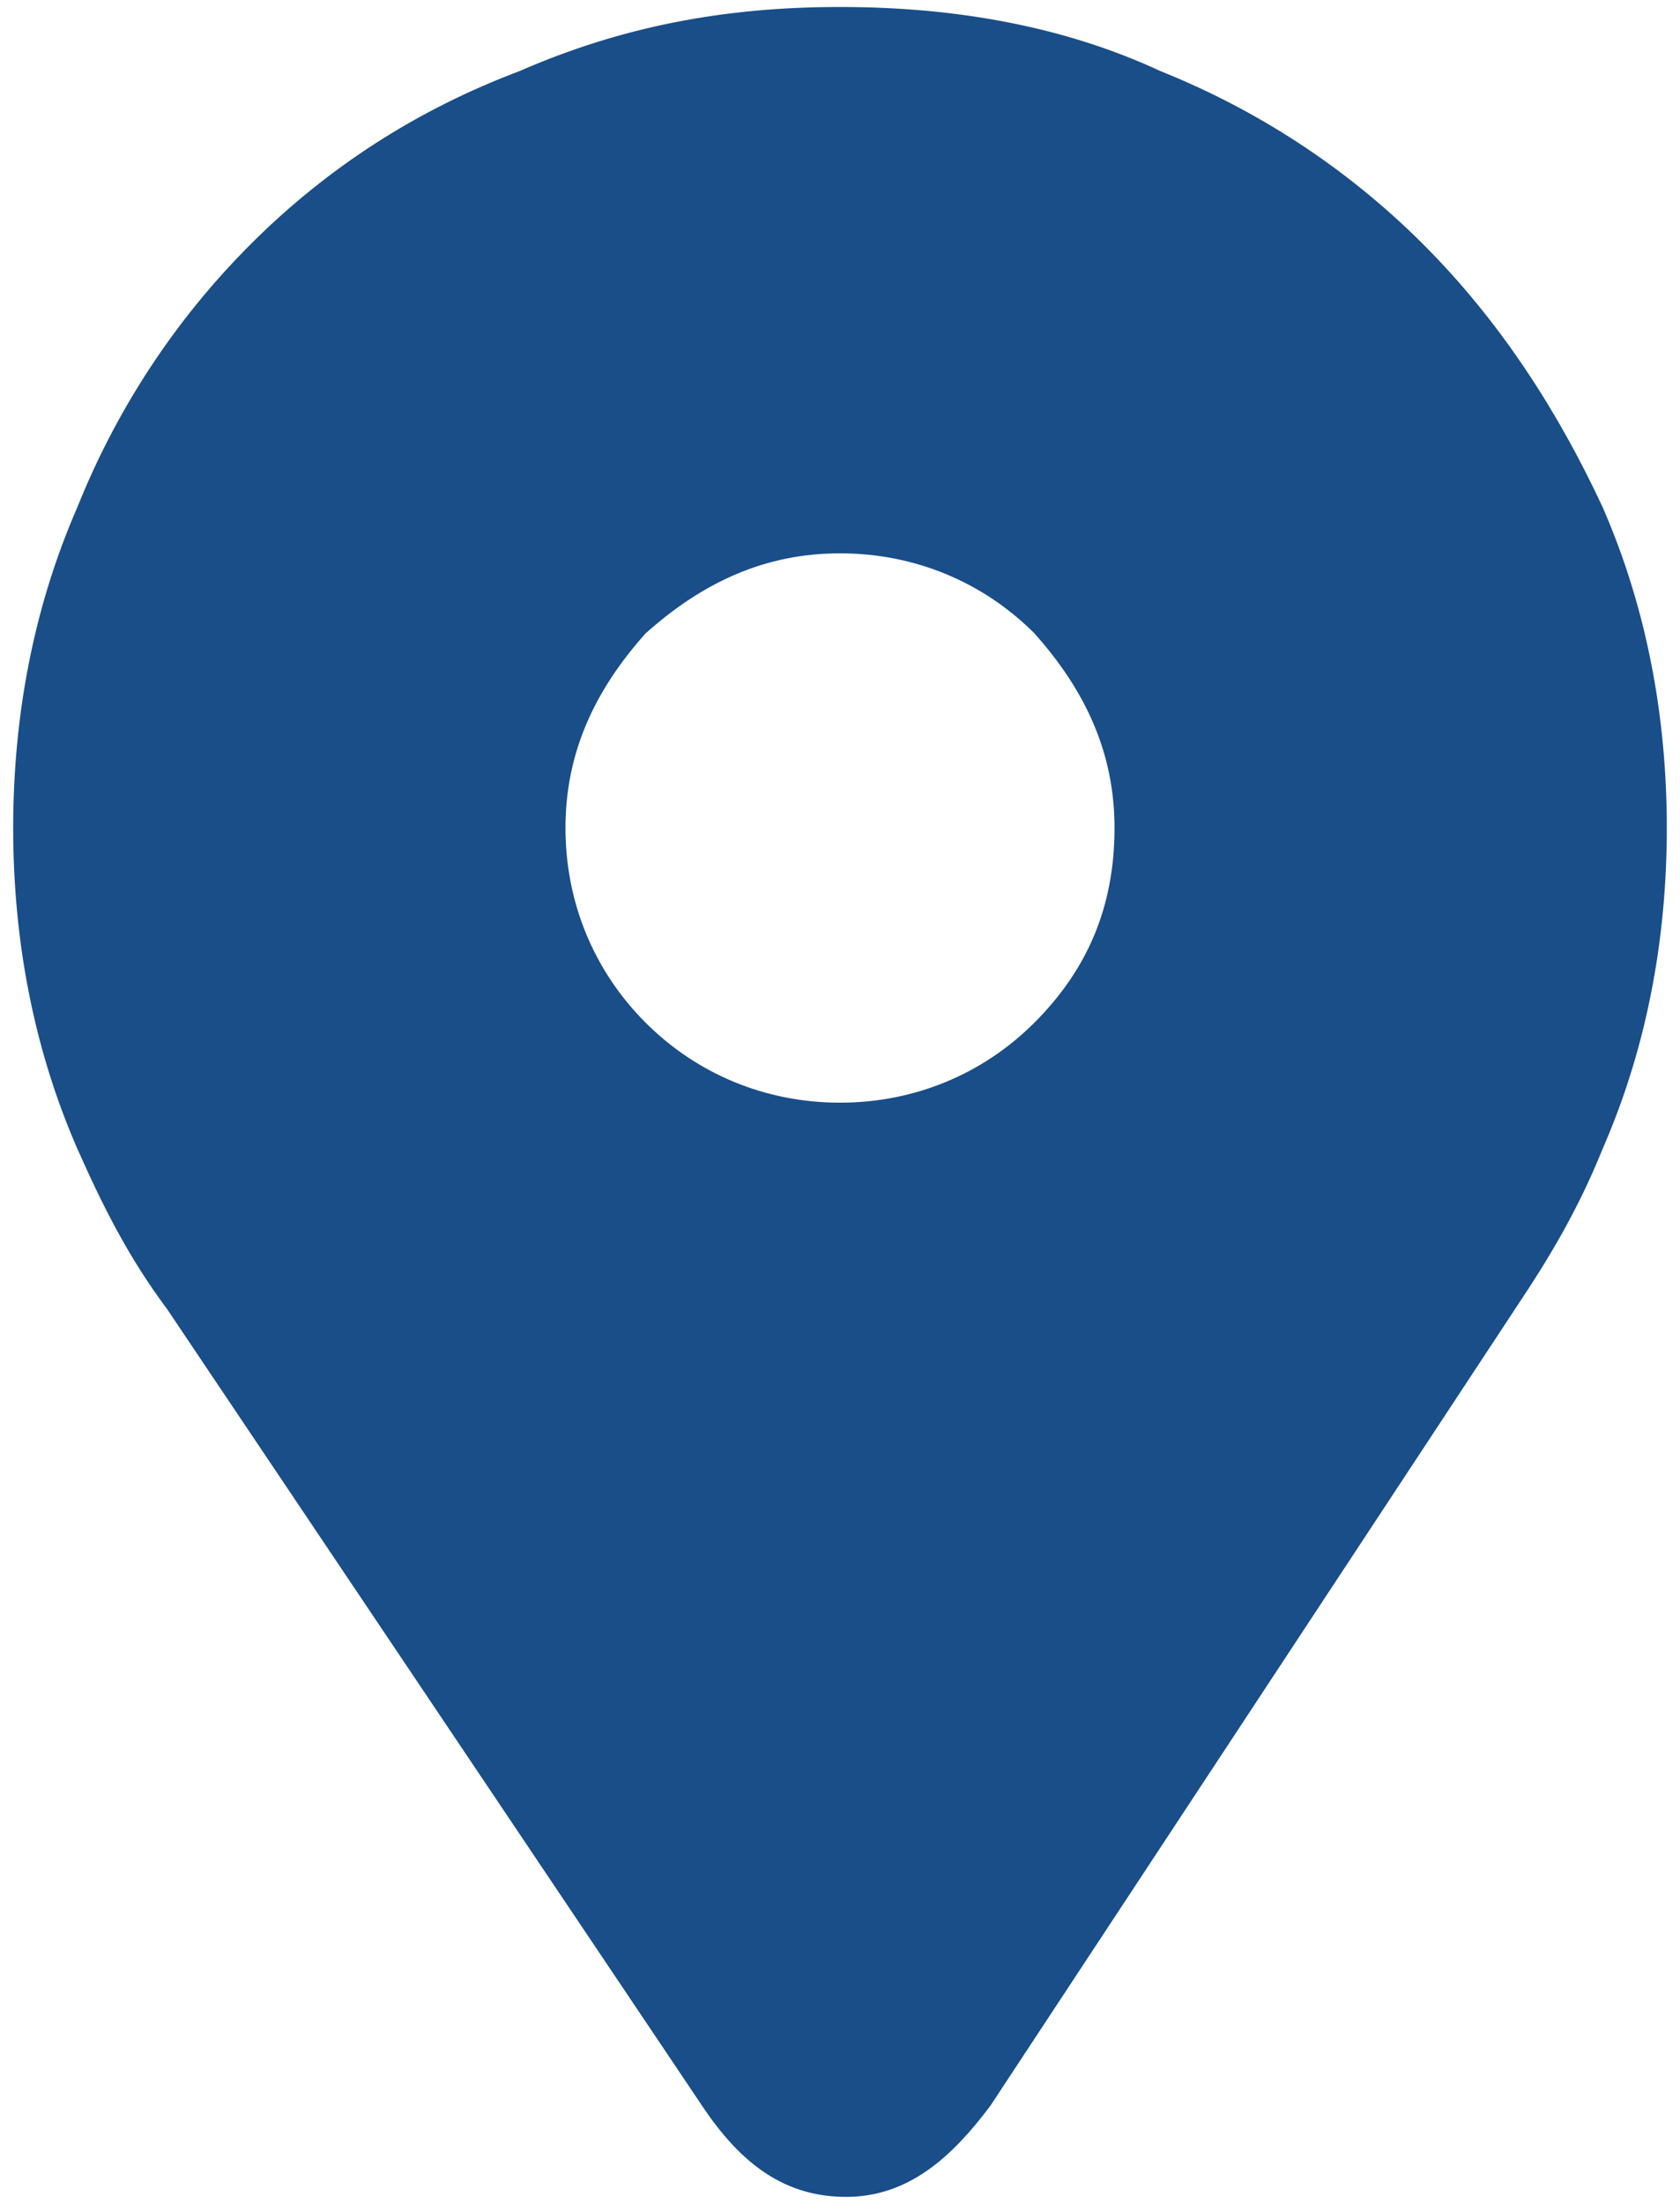
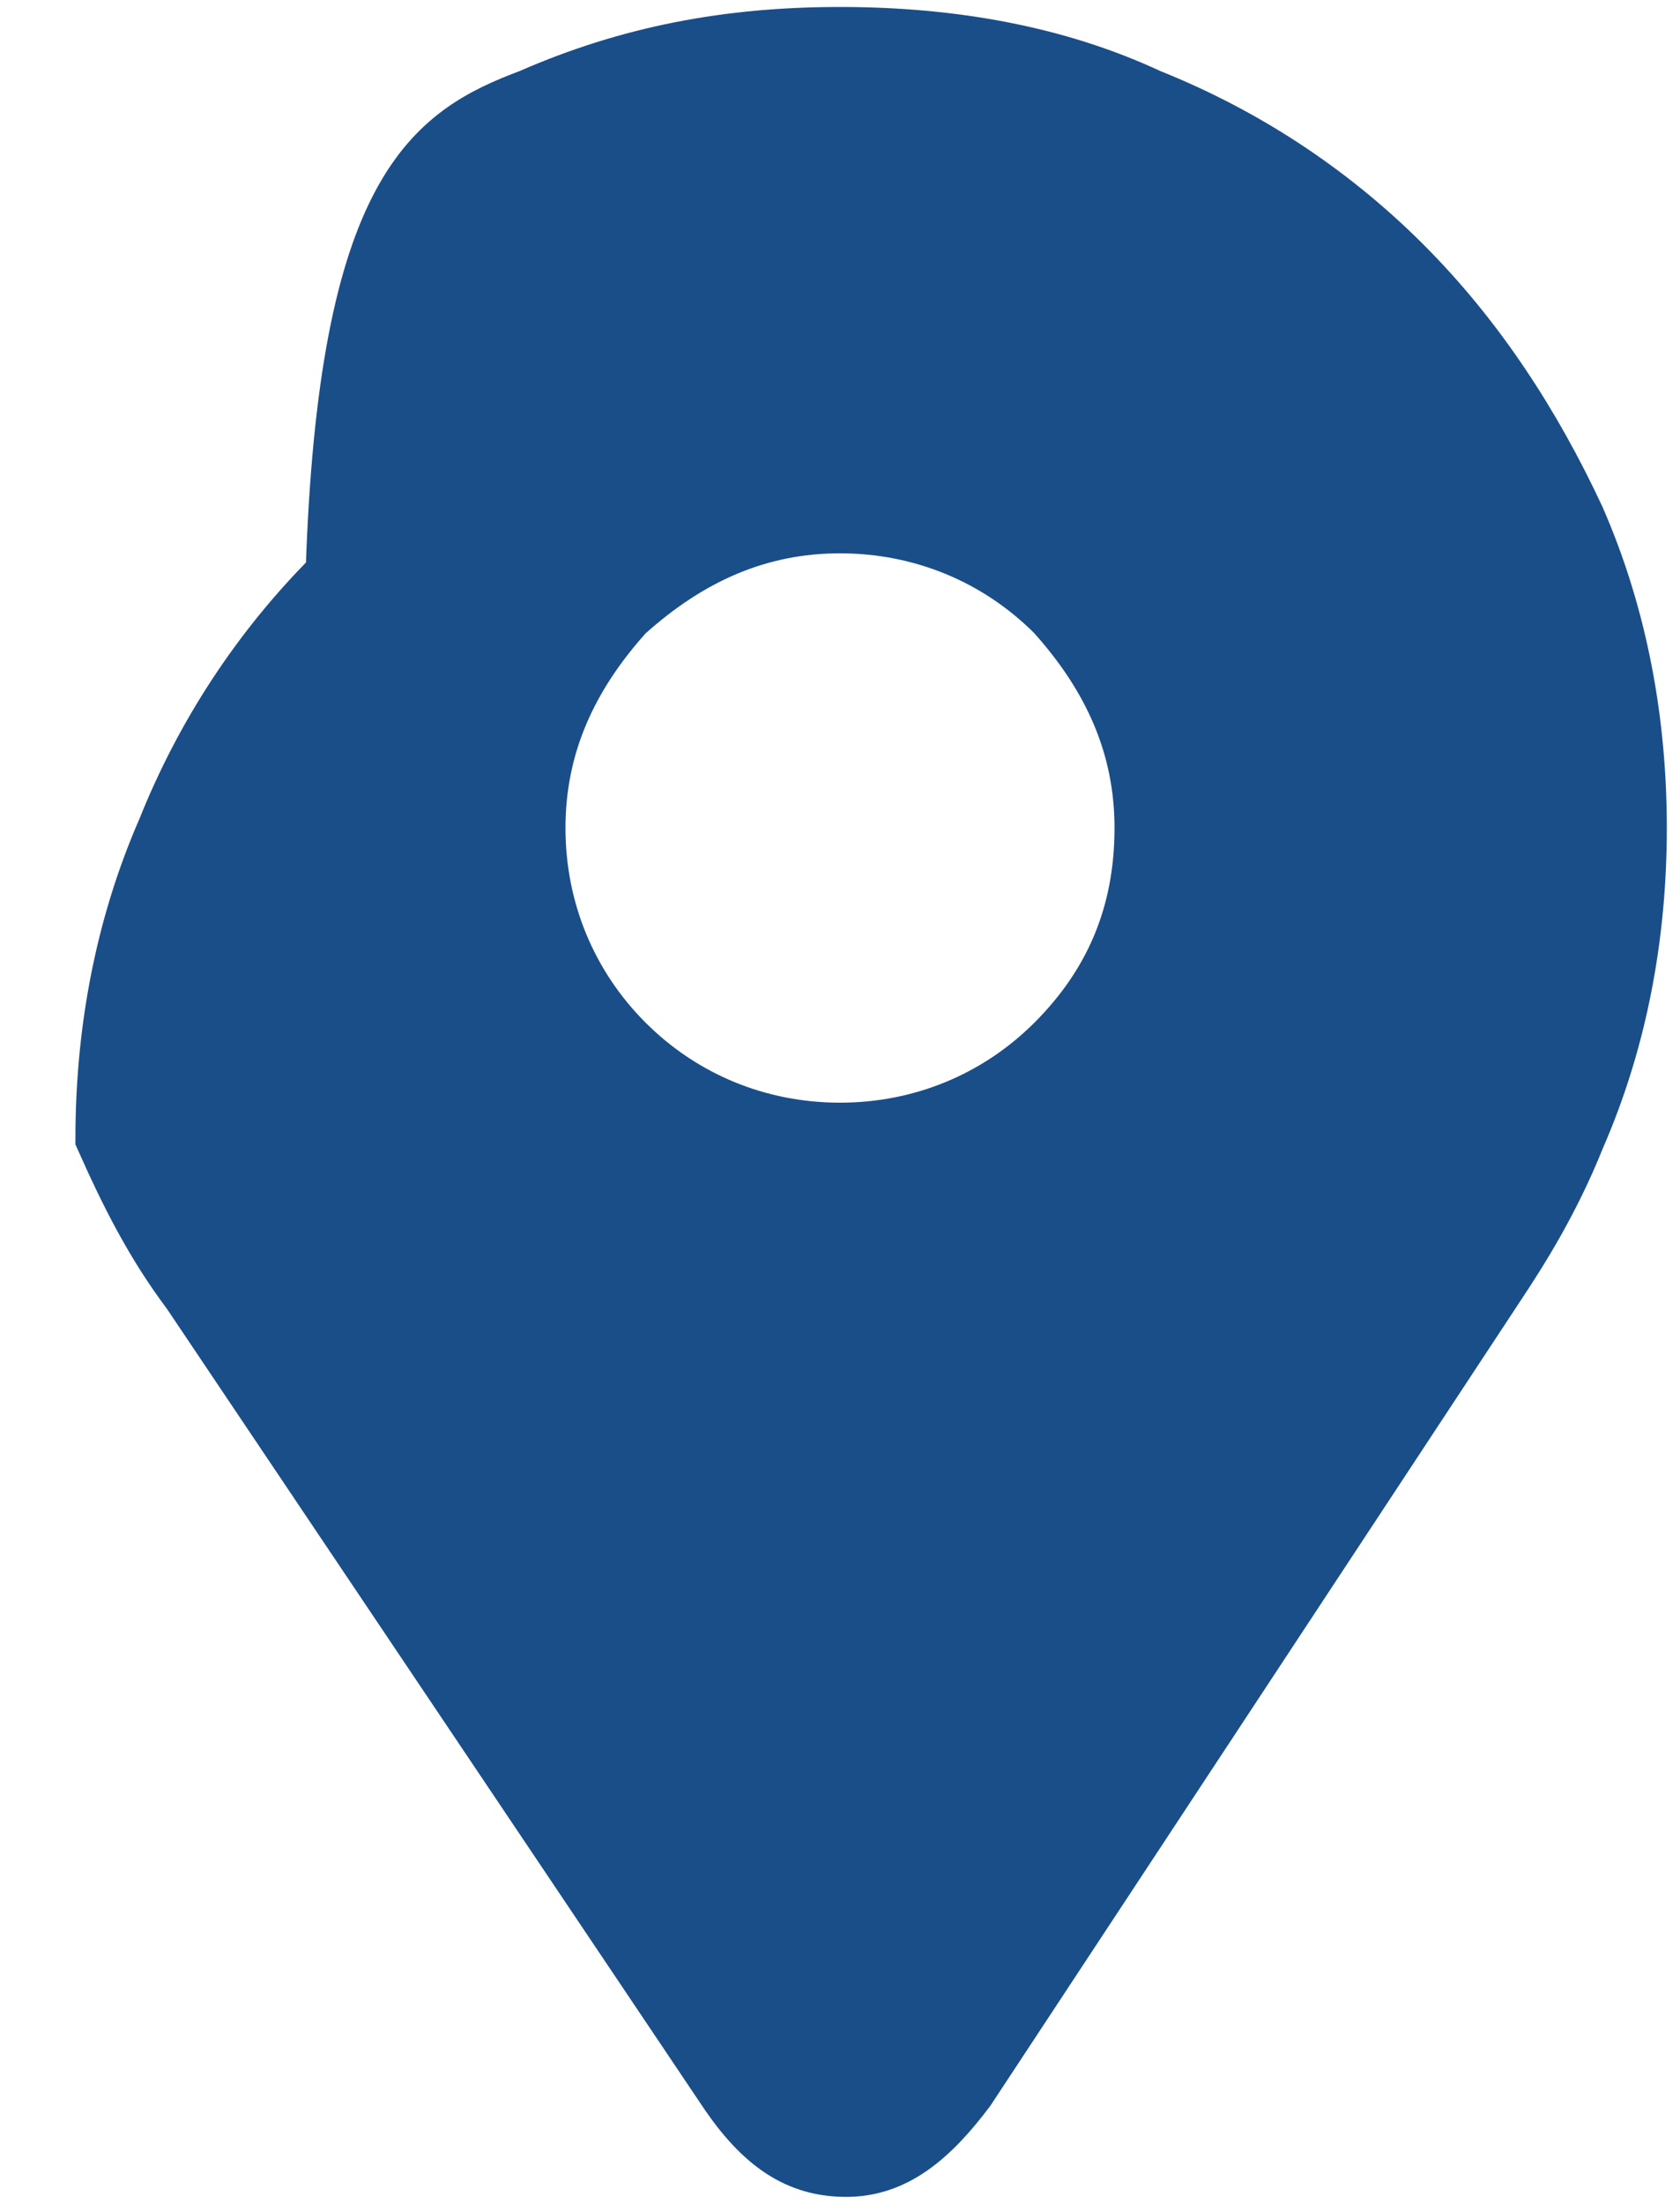
<svg xmlns="http://www.w3.org/2000/svg" version="1.1" id="Capa_1" x="0px" y="0px" viewBox="0 0 27 35.4" style="enable-background:new 0 0 27 35.4;" xml:space="preserve">
  <style type="text/css">
	.st0{fill:#194E89;stroke:#194E89;stroke-width:0.776;stroke-miterlimit:10;}
</style>
-   <path class="st0" d="M8.7,13.3c0,1.3,0.5,2.5,1.4,3.4c0.9,0.9,2.1,1.4,3.4,1.4c1.3,0,2.5-0.5,3.4-1.4c0.9-0.9,1.4-2,1.4-3.4  c0-1.3-0.5-2.4-1.4-3.4c-0.9-0.9-2.1-1.4-3.4-1.4c-1.3,0-2.4,0.5-3.4,1.4C9.2,10.9,8.7,12,8.7,13.3z M1.6,18.3c-0.7-1.6-1-3.3-1-5  c0-1.7,0.3-3.4,1-5c0.6-1.5,1.5-2.9,2.7-4.1C5.5,3,6.9,2.1,8.5,1.5c1.6-0.7,3.2-1,5-1c1.8,0,3.5,0.3,5,1C20,2.1,21.4,3,22.6,4.2  c1.2,1.2,2.1,2.6,2.8,4.1c0.7,1.6,1,3.3,1,5c0,1.7-0.3,3.4-1,5c-0.4,1-0.9,1.8-1.3,2.4l-8.5,12.9c-0.6,0.8-1.2,1.3-2,1.3  s-1.4-0.4-2-1.3L3,20.8C2.4,20,2,19.2,1.6,18.3z" />
+   <path class="st0" d="M8.7,13.3c0,1.3,0.5,2.5,1.4,3.4c0.9,0.9,2.1,1.4,3.4,1.4c1.3,0,2.5-0.5,3.4-1.4c0.9-0.9,1.4-2,1.4-3.4  c0-1.3-0.5-2.4-1.4-3.4c-0.9-0.9-2.1-1.4-3.4-1.4c-1.3,0-2.4,0.5-3.4,1.4C9.2,10.9,8.7,12,8.7,13.3z M1.6,18.3c0-1.7,0.3-3.4,1-5c0.6-1.5,1.5-2.9,2.7-4.1C5.5,3,6.9,2.1,8.5,1.5c1.6-0.7,3.2-1,5-1c1.8,0,3.5,0.3,5,1C20,2.1,21.4,3,22.6,4.2  c1.2,1.2,2.1,2.6,2.8,4.1c0.7,1.6,1,3.3,1,5c0,1.7-0.3,3.4-1,5c-0.4,1-0.9,1.8-1.3,2.4l-8.5,12.9c-0.6,0.8-1.2,1.3-2,1.3  s-1.4-0.4-2-1.3L3,20.8C2.4,20,2,19.2,1.6,18.3z" />
</svg>